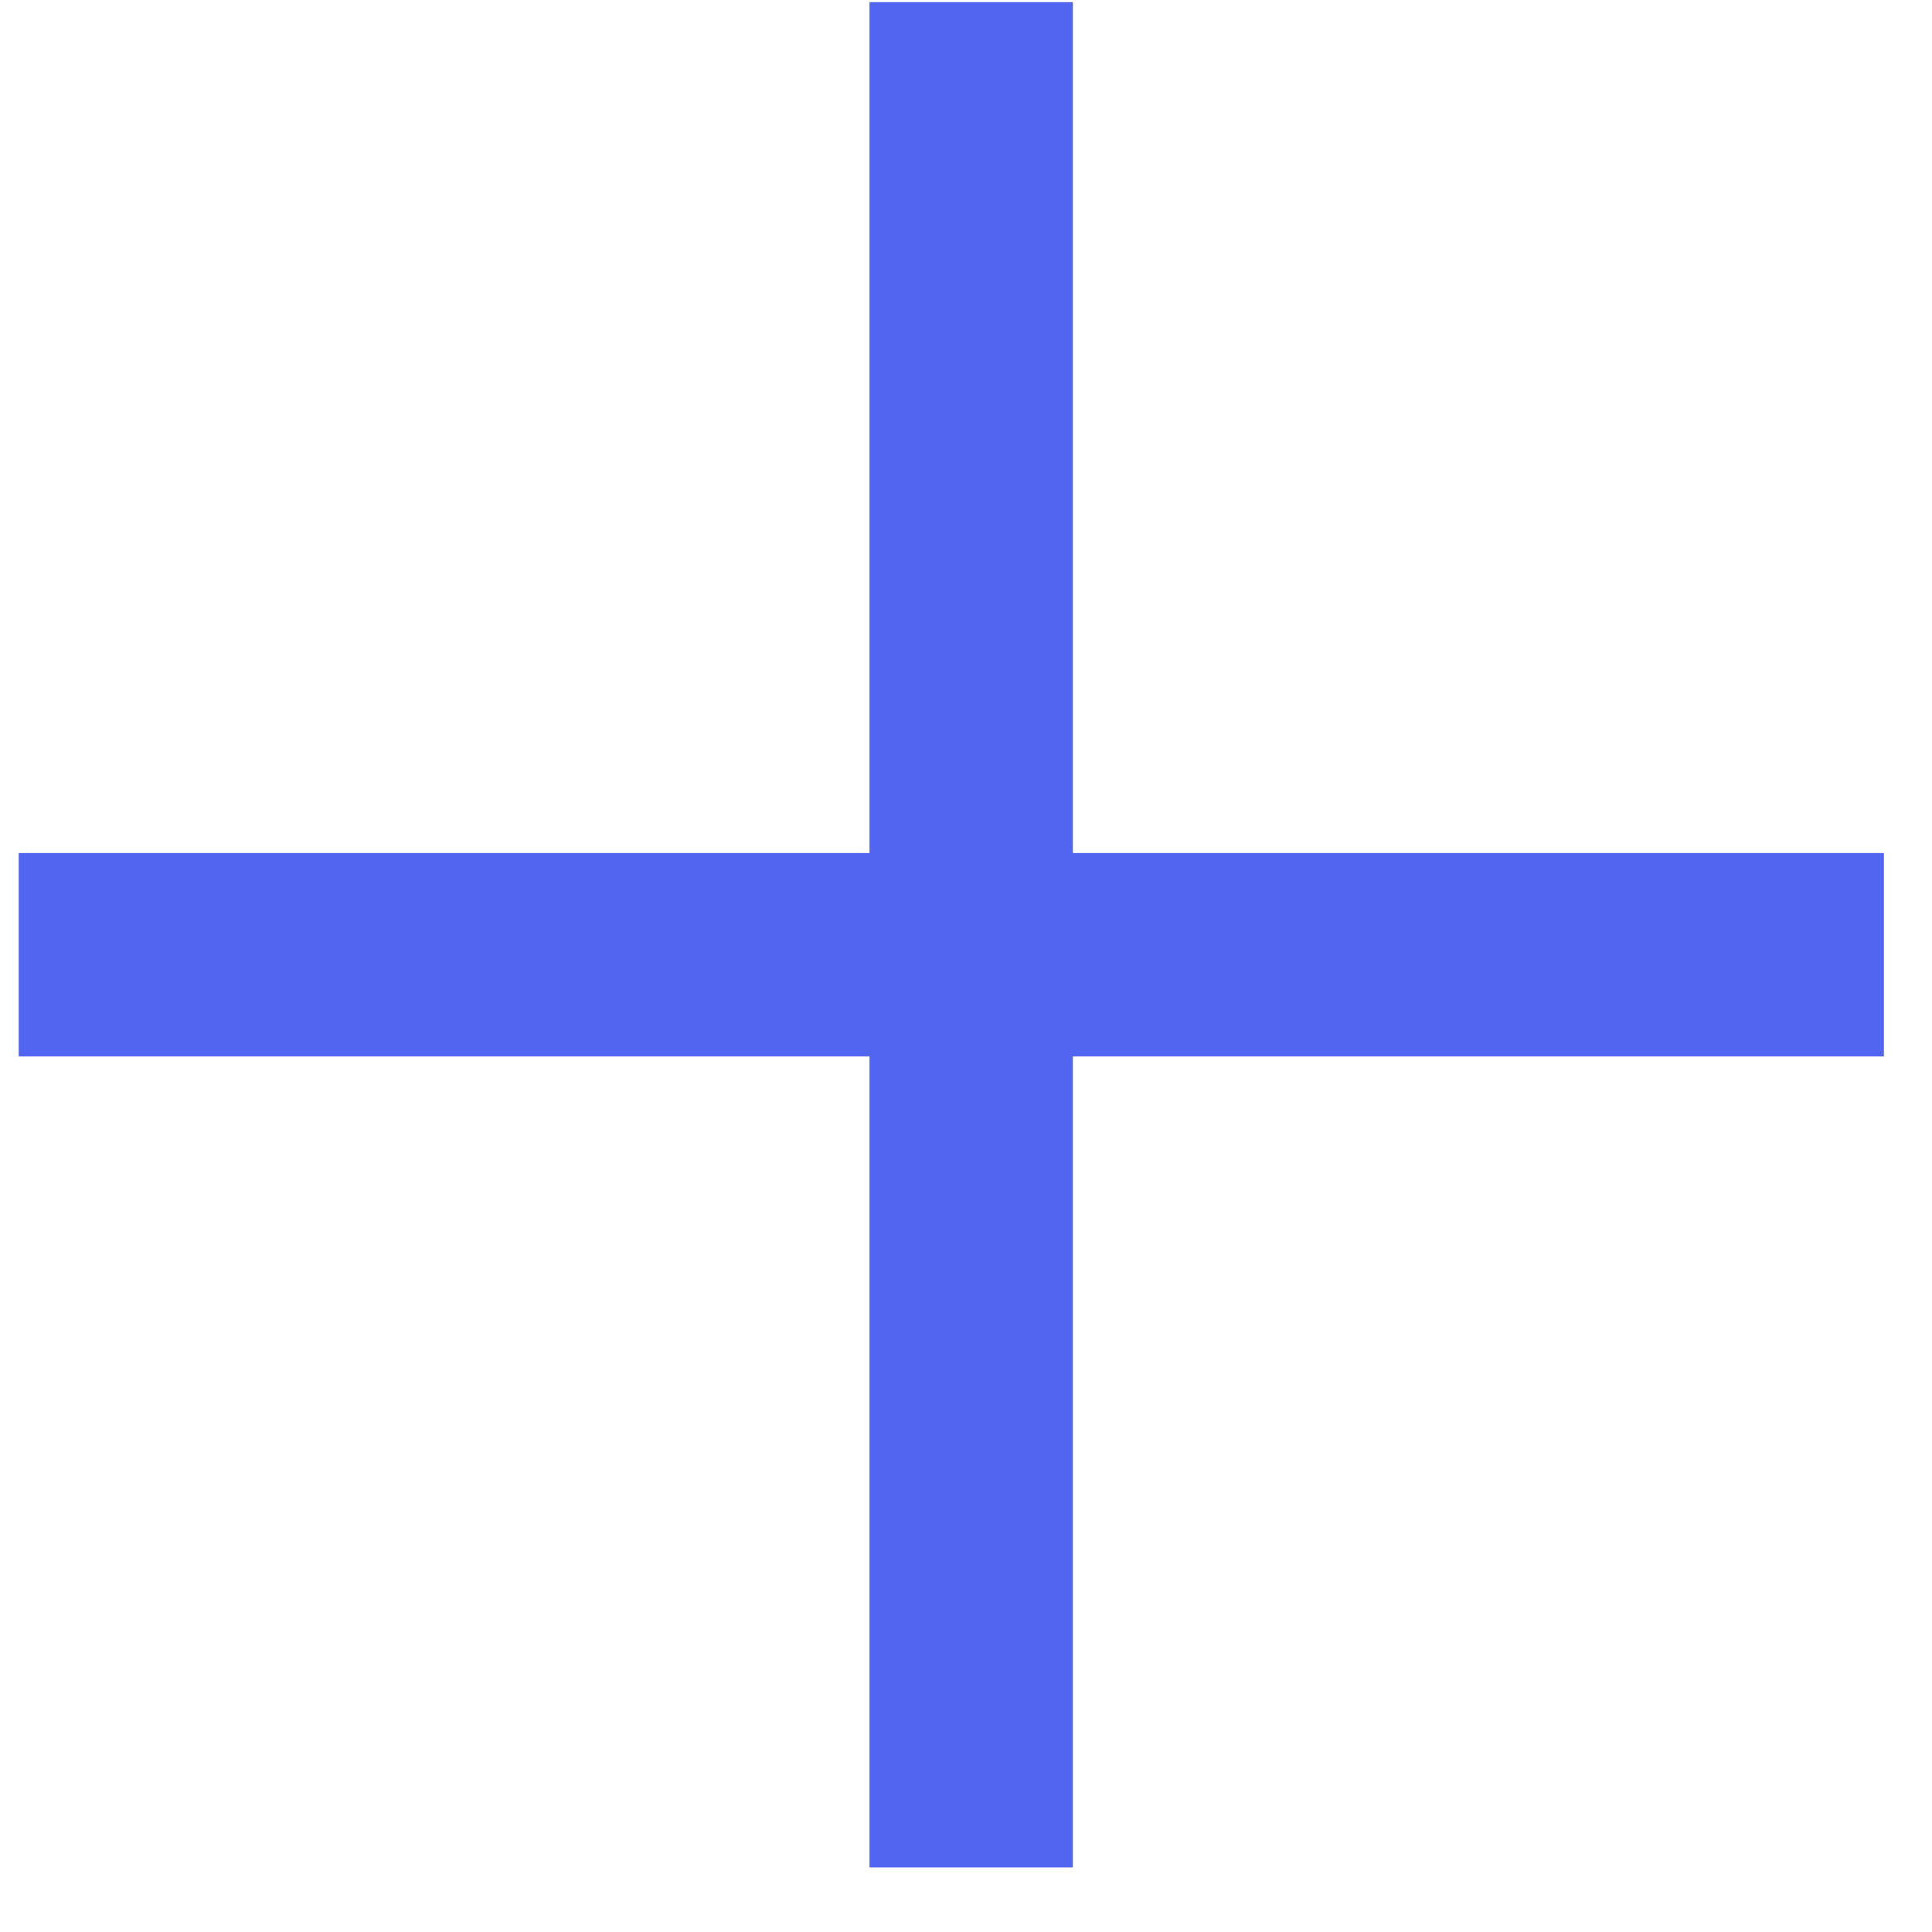
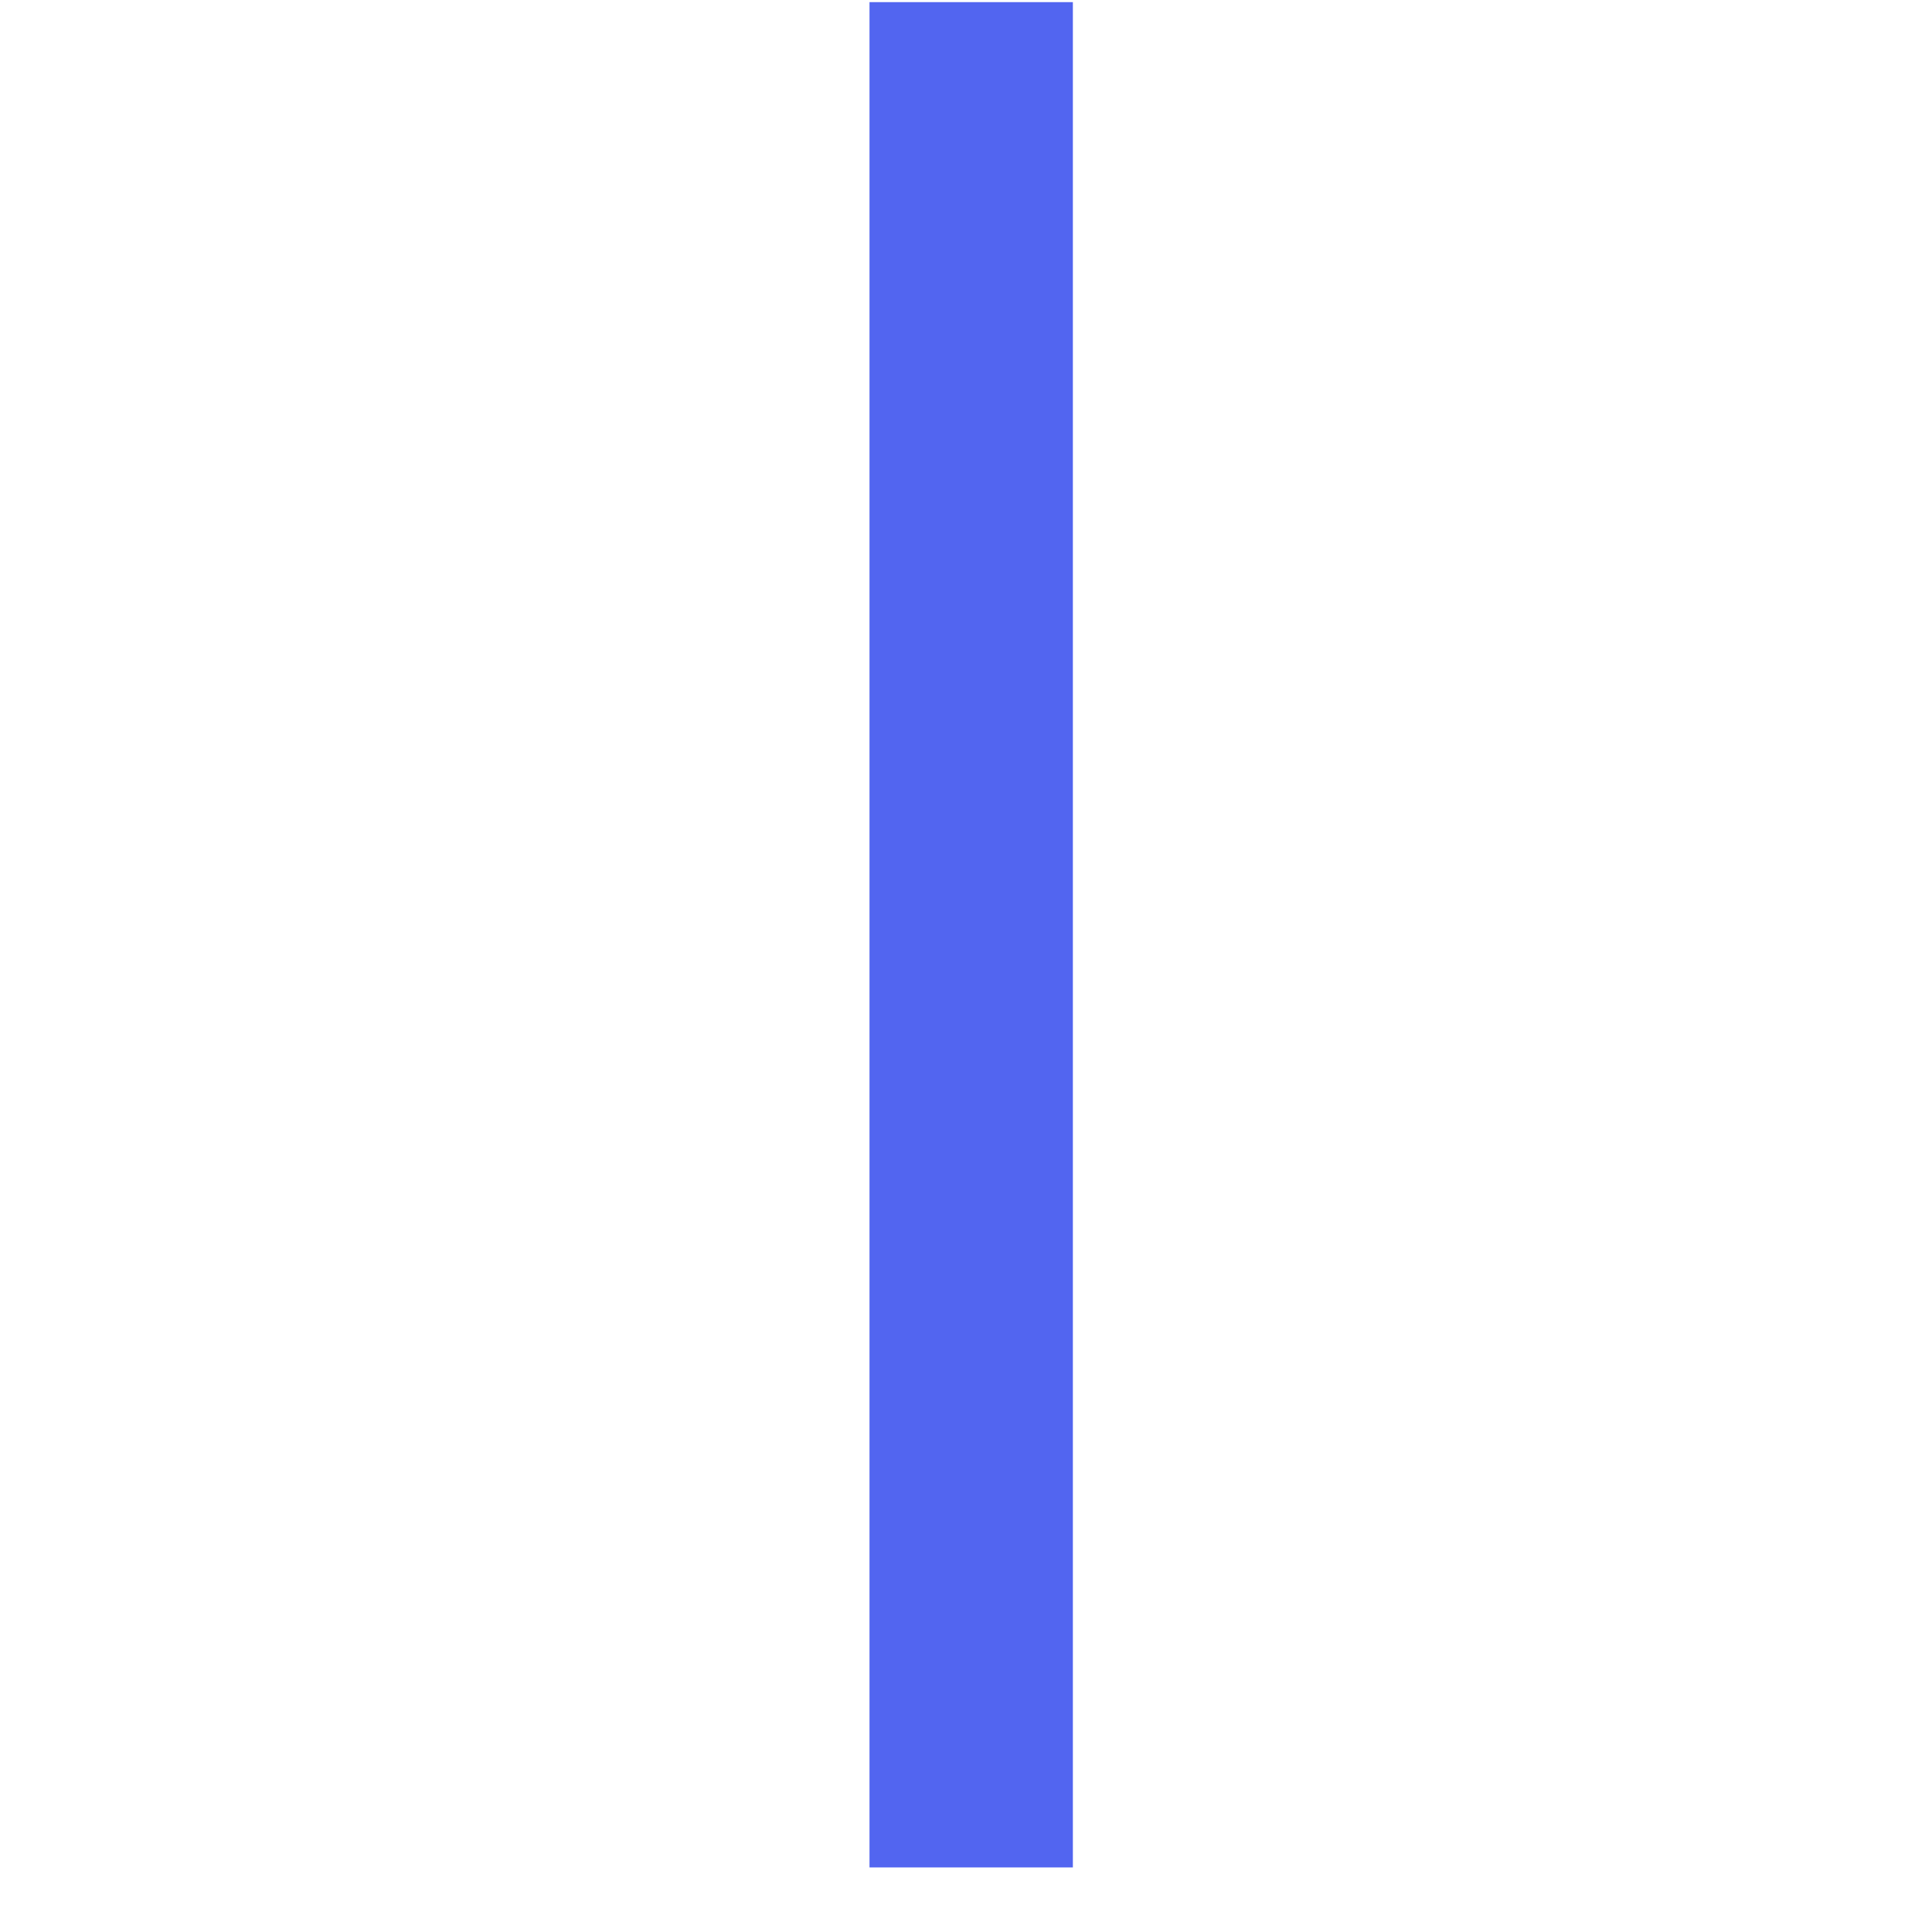
<svg xmlns="http://www.w3.org/2000/svg" width="19" height="19" fill="none" viewBox="0 0 19 19">
-   <path stroke="#5265f0" stroke-width="2" d="M9.551.021L9.551 18.365M.184 9.389L18.527 9.389" />
+   <path stroke="#5265f0" stroke-width="2" d="M9.551.021L9.551 18.365M.184 9.389" />
</svg>